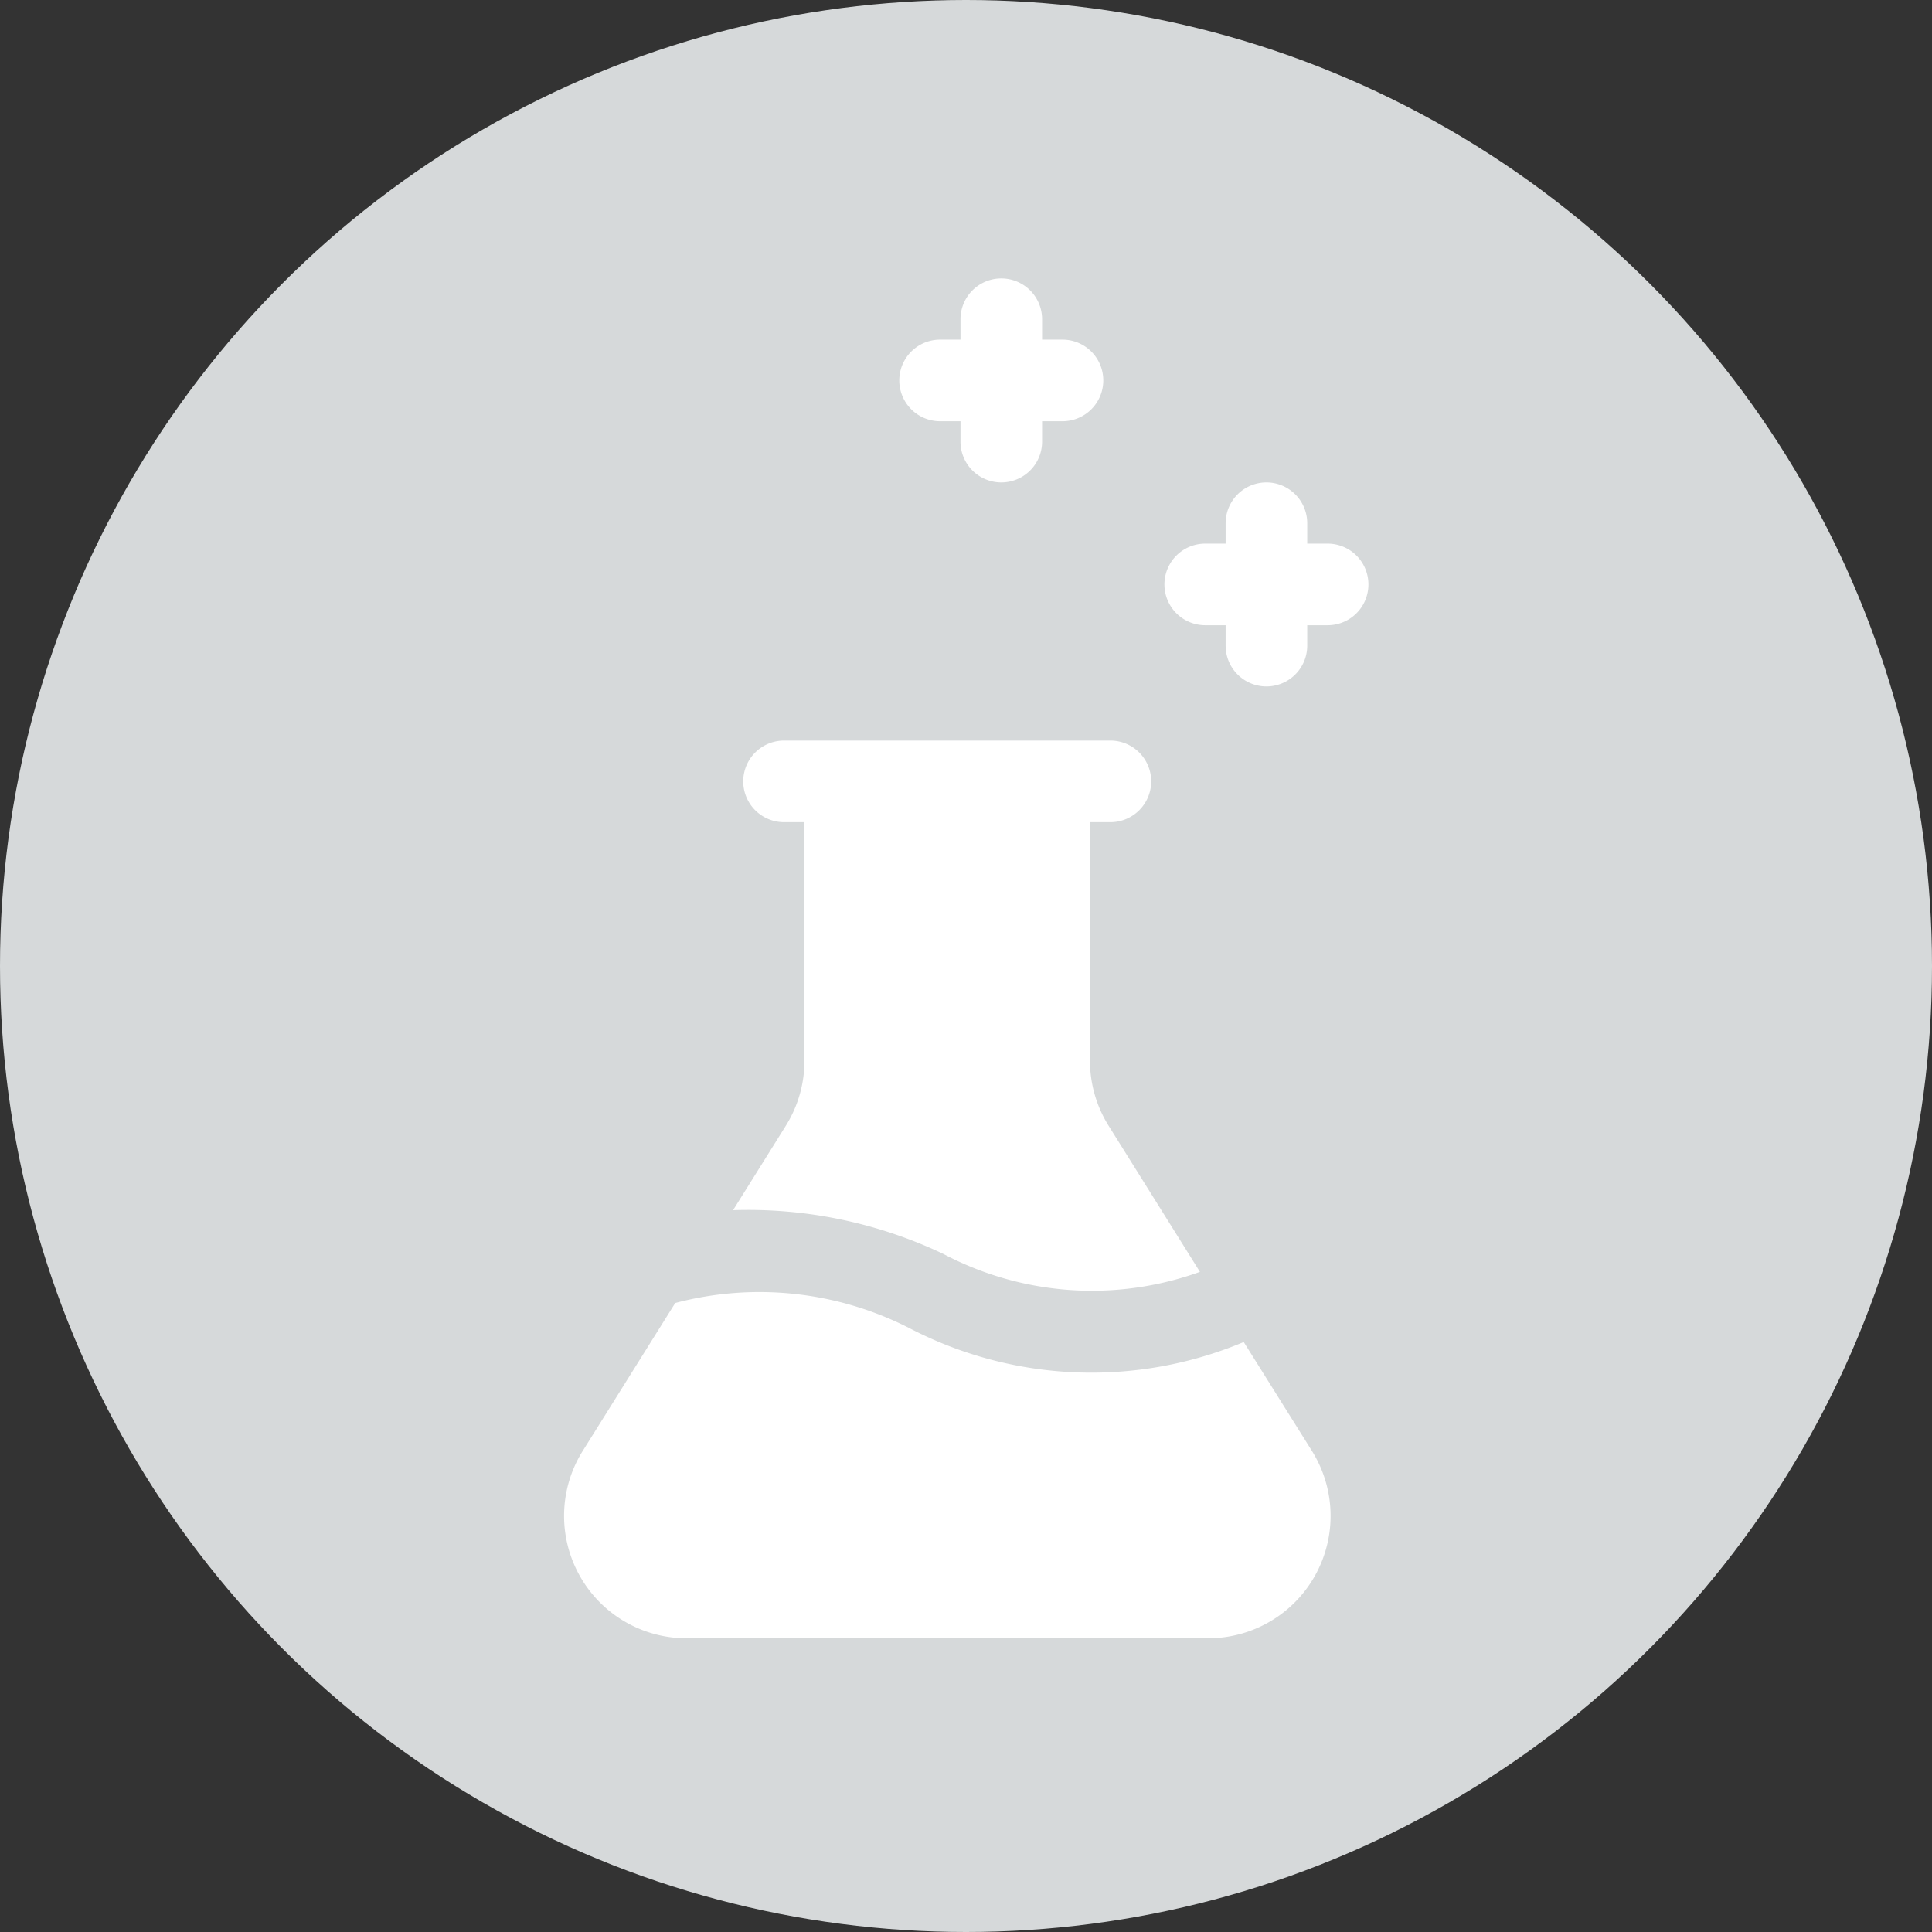
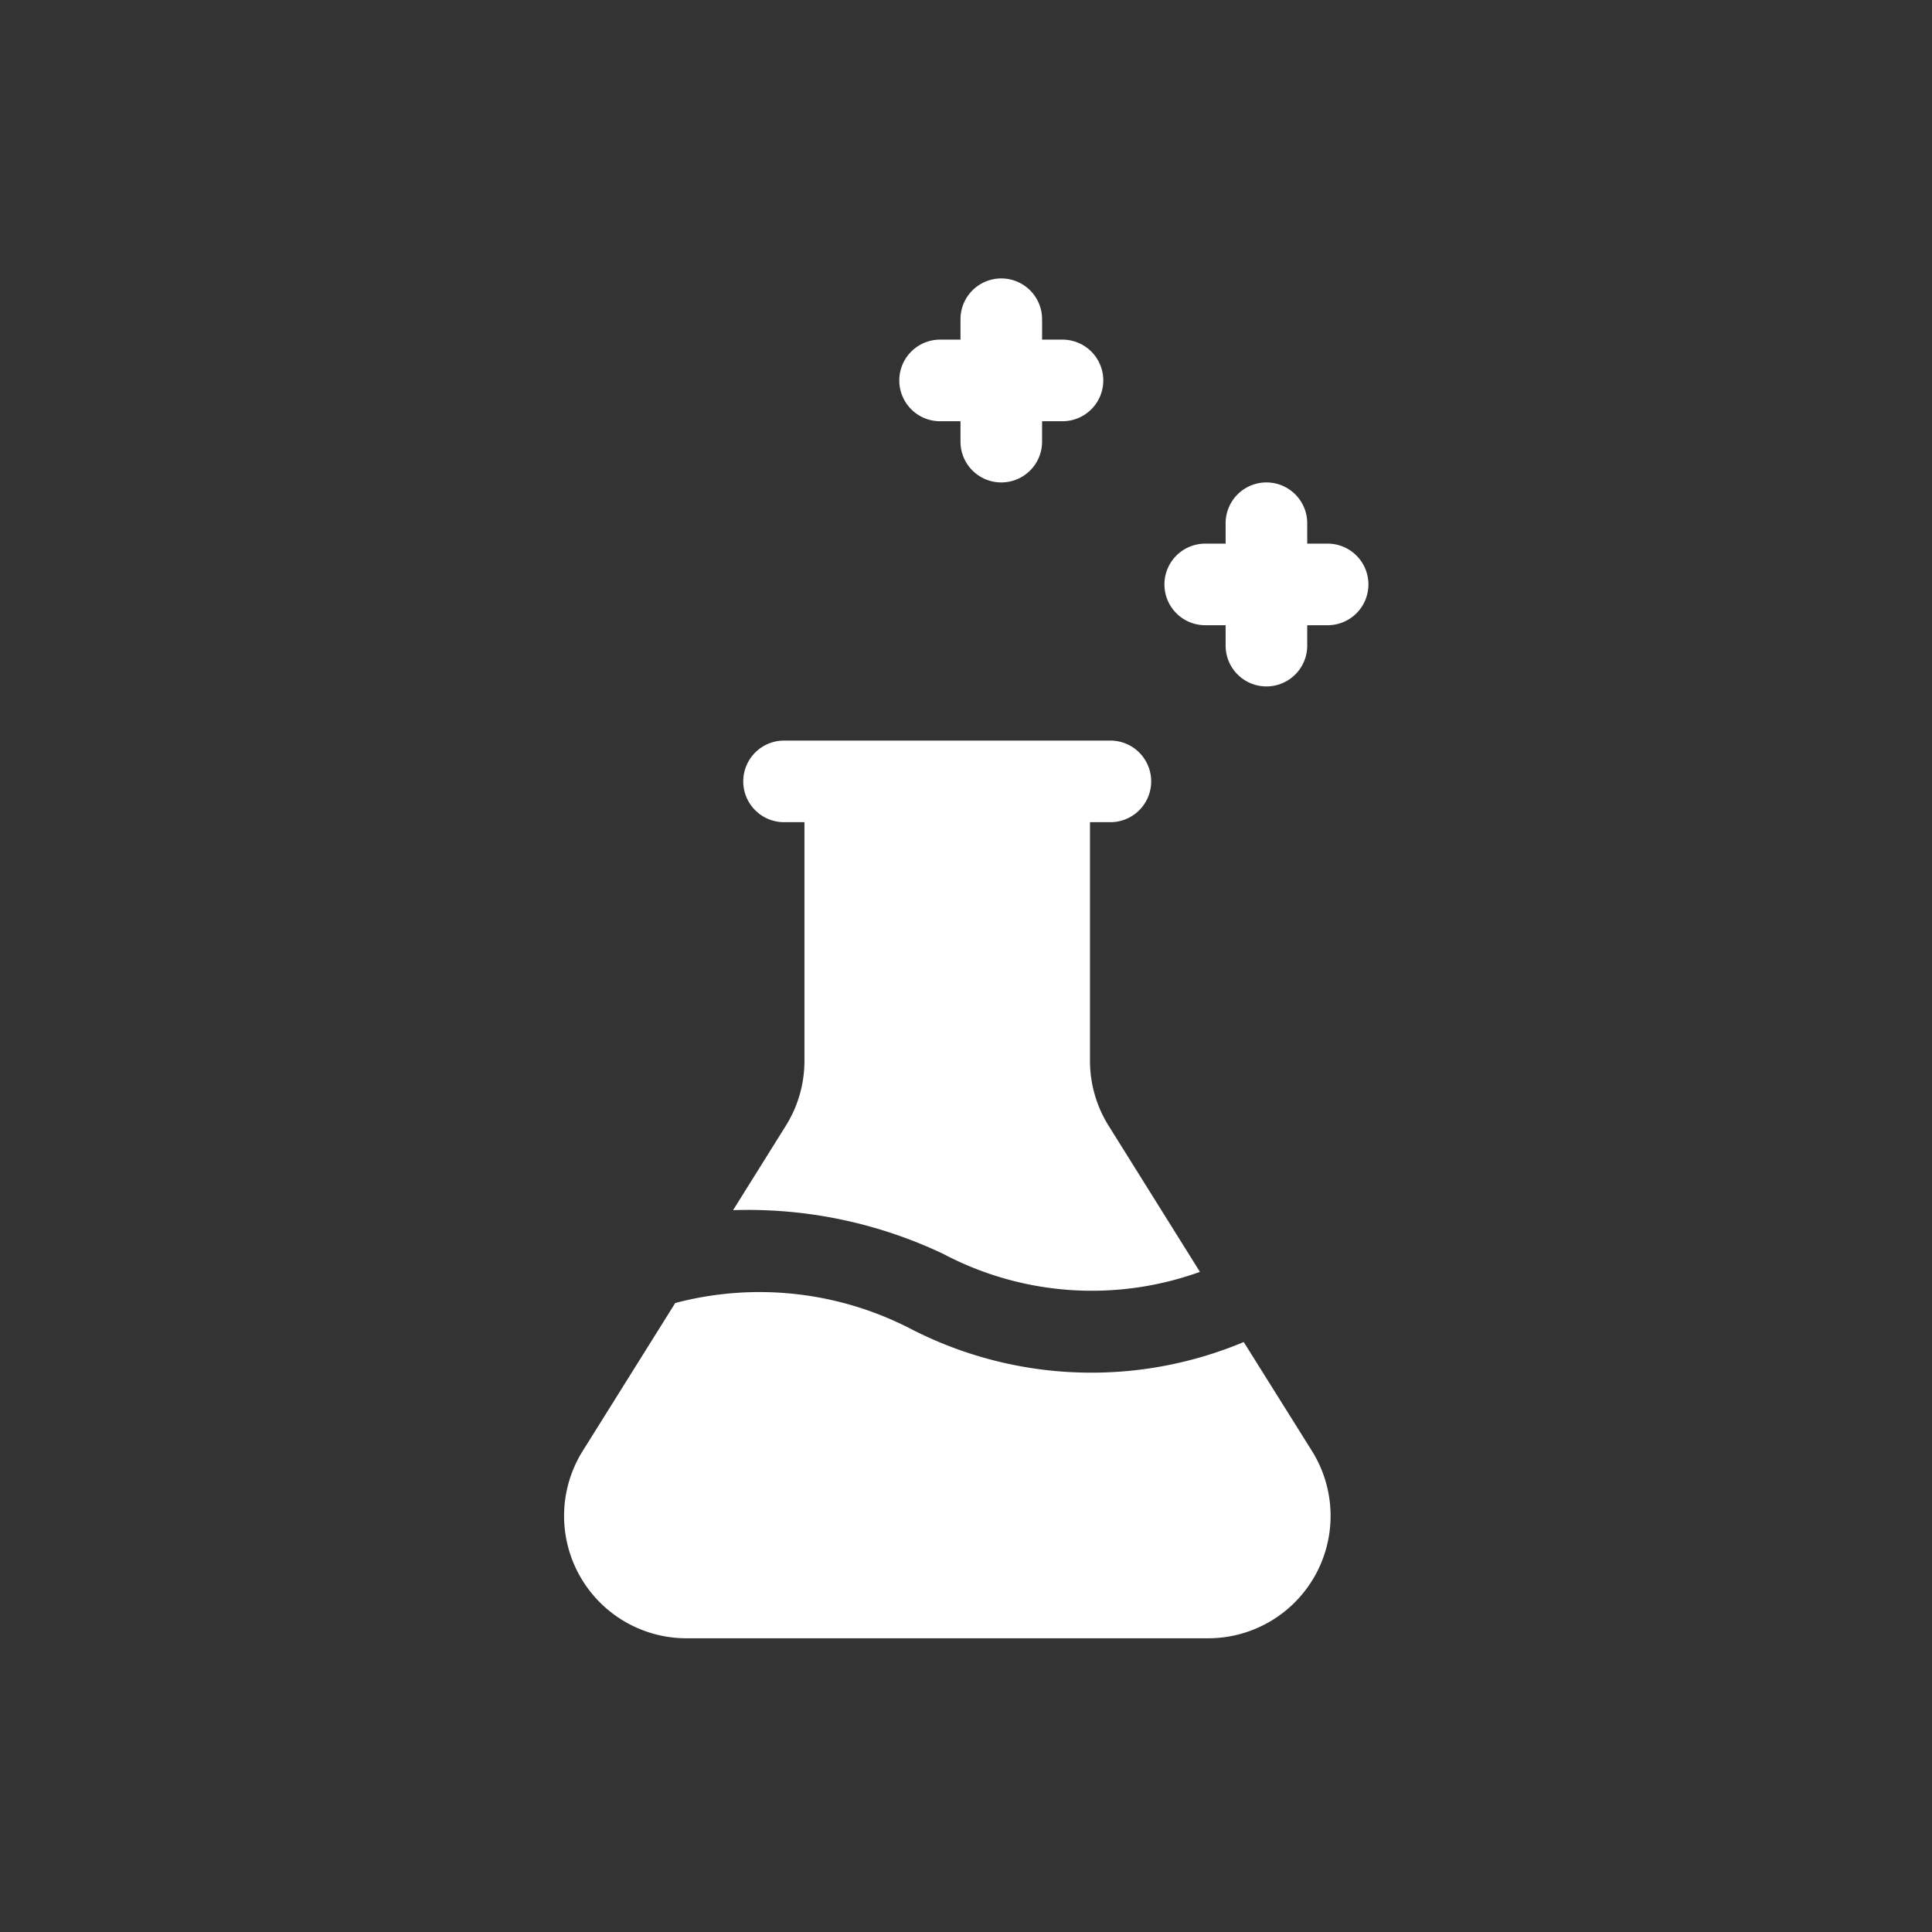
<svg xmlns="http://www.w3.org/2000/svg" width="34" height="34" viewBox="0 0 34 34">
  <rect x="0" y="0" width="34" height="34" fill="#333333" stroke="none" />
  <g id="Group_13203" data-name="Group 13203" transform="translate(-1310.002 -1093)">
-     <circle id="Ellipse_383" data-name="Ellipse 383" cx="17" cy="17" r="17" transform="translate(1310.002 1093)" fill="#d6d9da" />
    <g id="chemistry" transform="translate(1319.928 1097.9)">
      <g id="Page-1_1_" transform="translate(0 0)">
        <g id="game_filled_1_" transform="translate(0 0)">
          <path id="alchemy_x2C_-chemistry_x2C_-magic_x2C_-formula_x2C_-transformation_x2C_-transmutation" d="M512.494,685.655a5.6,5.6,0,0,1-4.515-.316,8.007,8.007,0,0,0-3.7-.77l.929-1.487a2.154,2.154,0,0,0,.327-1.141v-4.2h-.359a.718.718,0,0,1,0-1.436h5.743a.718.718,0,1,1,0,1.436h-.359v4.2a2.153,2.153,0,0,0,.327,1.141l1.608,2.573Zm.77,1.232,1.2,1.916a2.154,2.154,0,0,1-1.826,3.3h-9.177a2.154,2.154,0,0,1-1.826-3.3l1.626-2.6a5.8,5.8,0,0,1,4.138.451,6.936,6.936,0,0,0,5.868.235Zm-.317-12.612h-.359a.718.718,0,1,1,0-1.436h.359v-.359a.718.718,0,0,1,1.436,0v.359h.359a.718.718,0,1,1,0,1.436h-.359v.359a.718.718,0,0,1-1.436,0v-.359Zm-4.666-3.59h-.359a.718.718,0,0,1,0-1.436h.359v-.359a.718.718,0,1,1,1.436,0v.359h.359a.718.718,0,1,1,0,1.436h-.359v.359a.718.718,0,1,1-1.436,0Z" transform="translate(-501.304 -668.172)" fill="#fff" />
        </g>
      </g>
    </g>
  </g>
</svg>